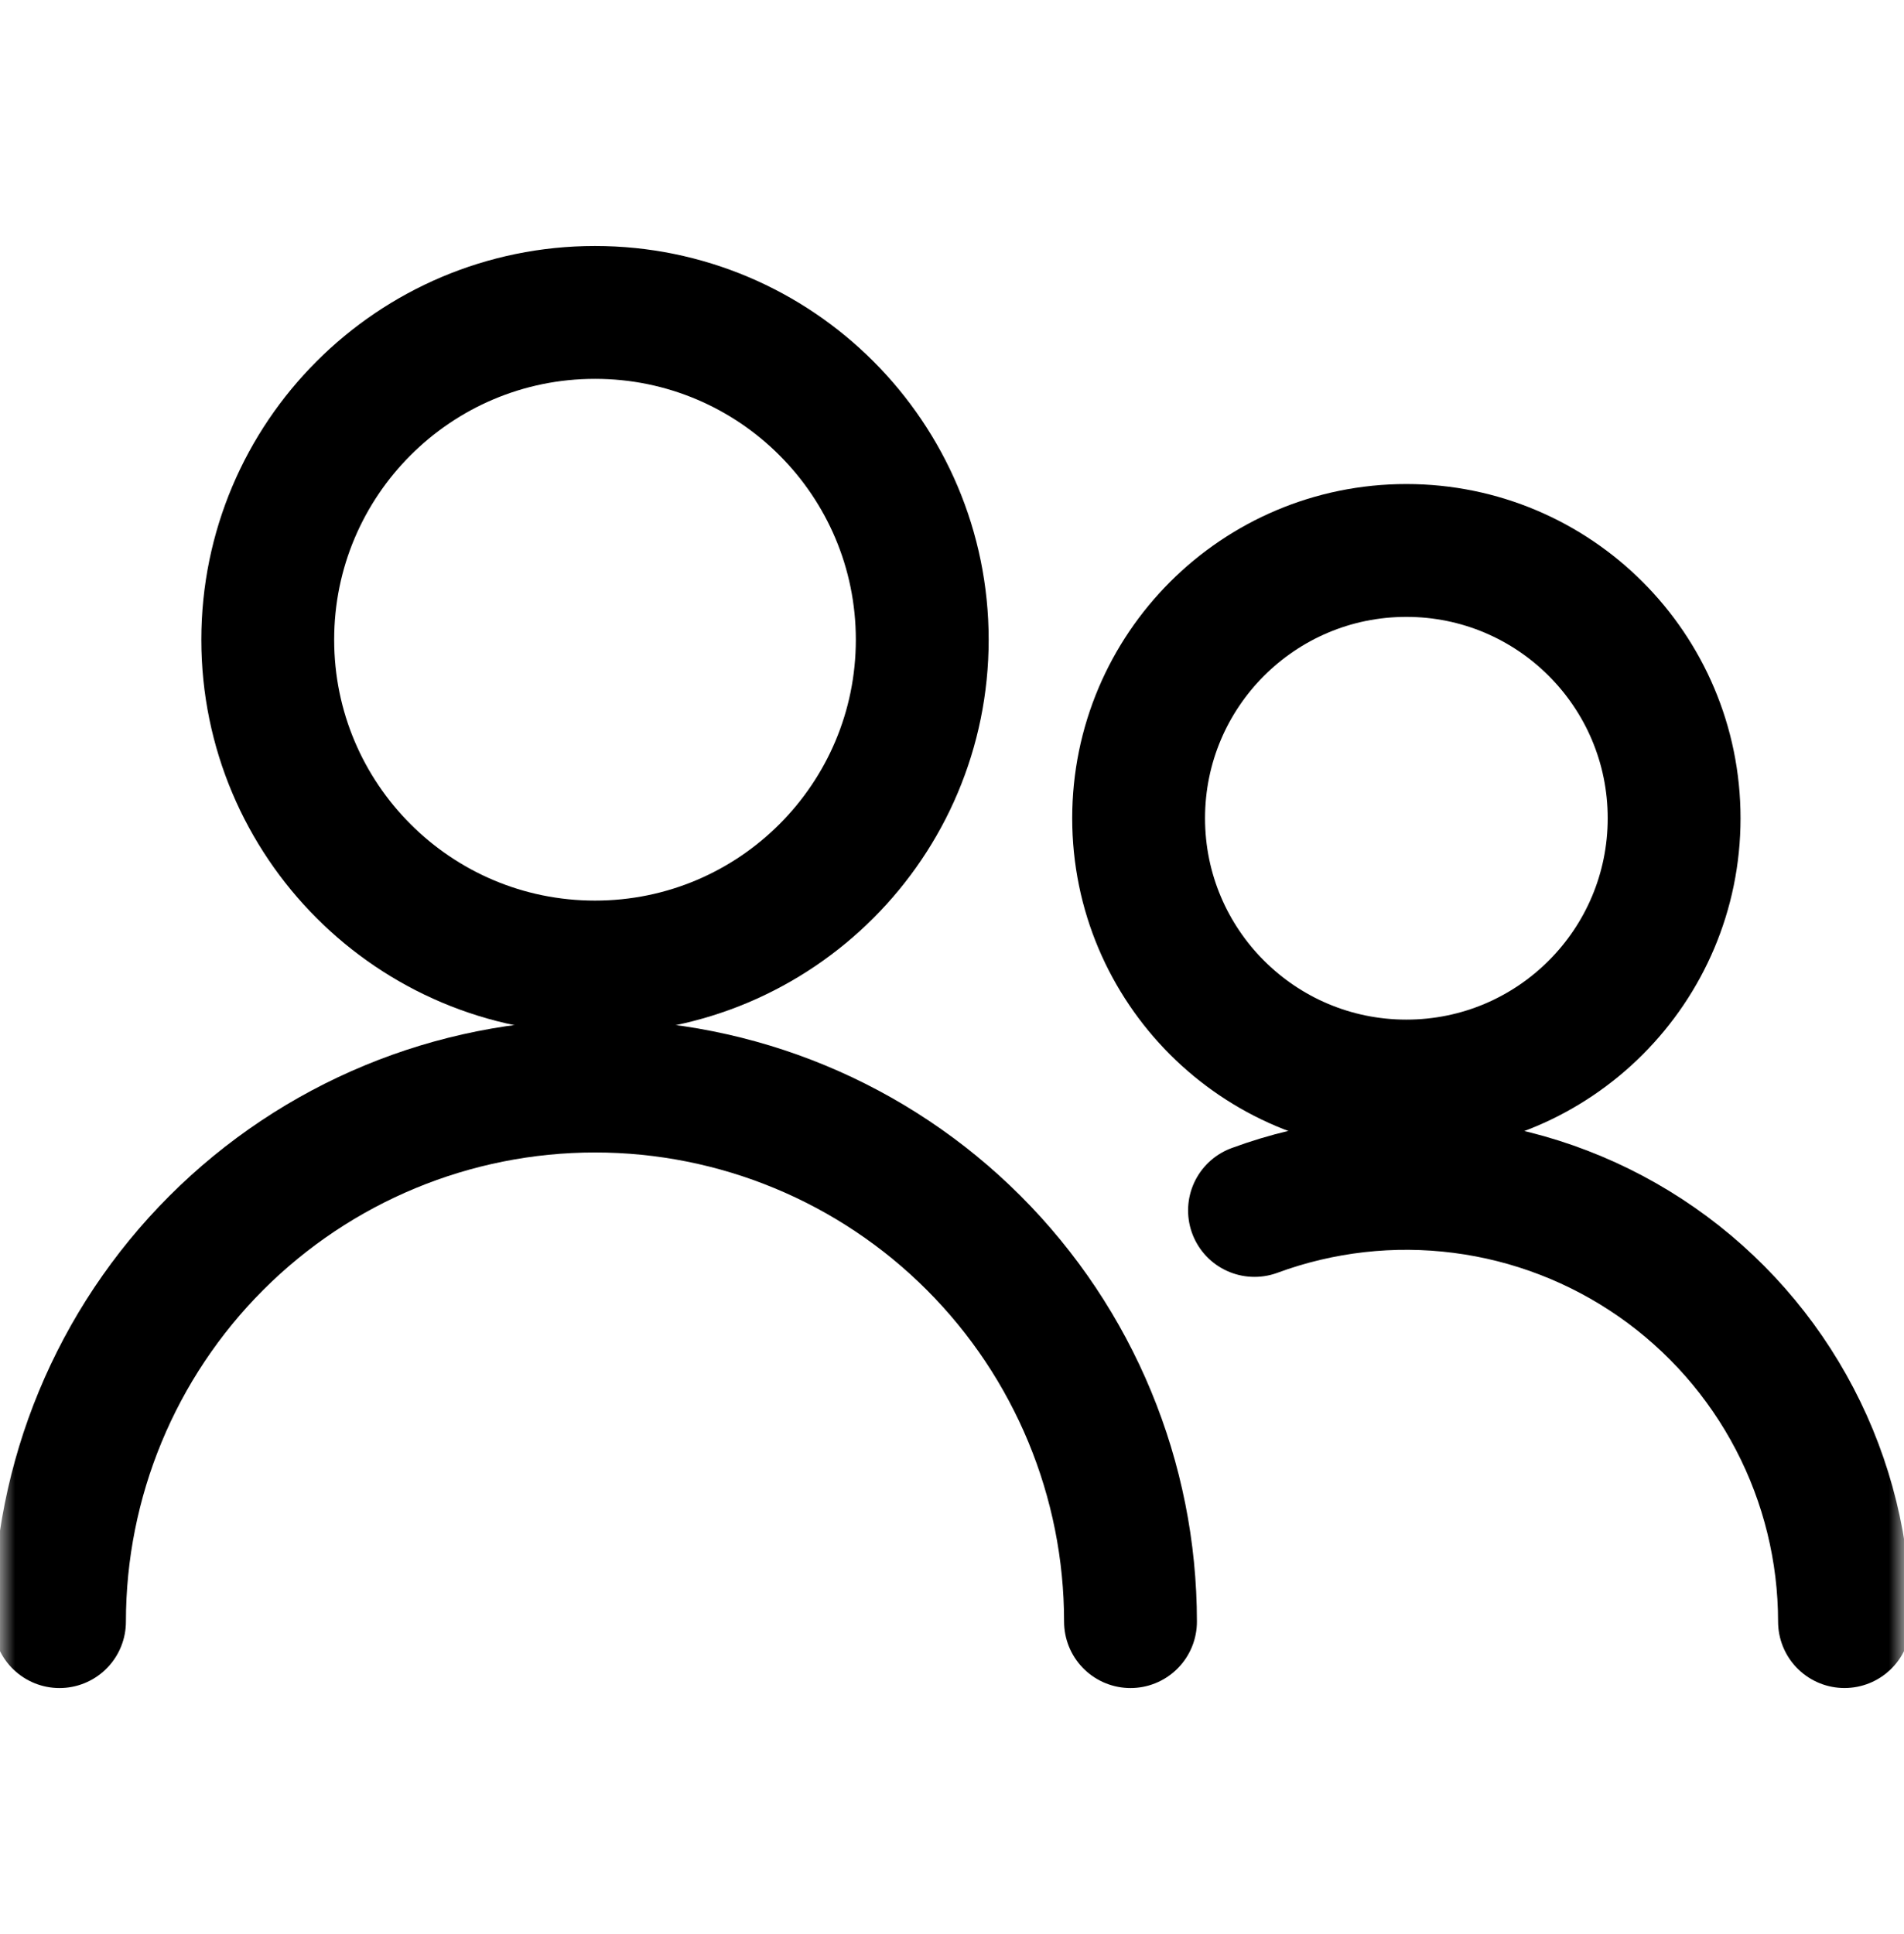
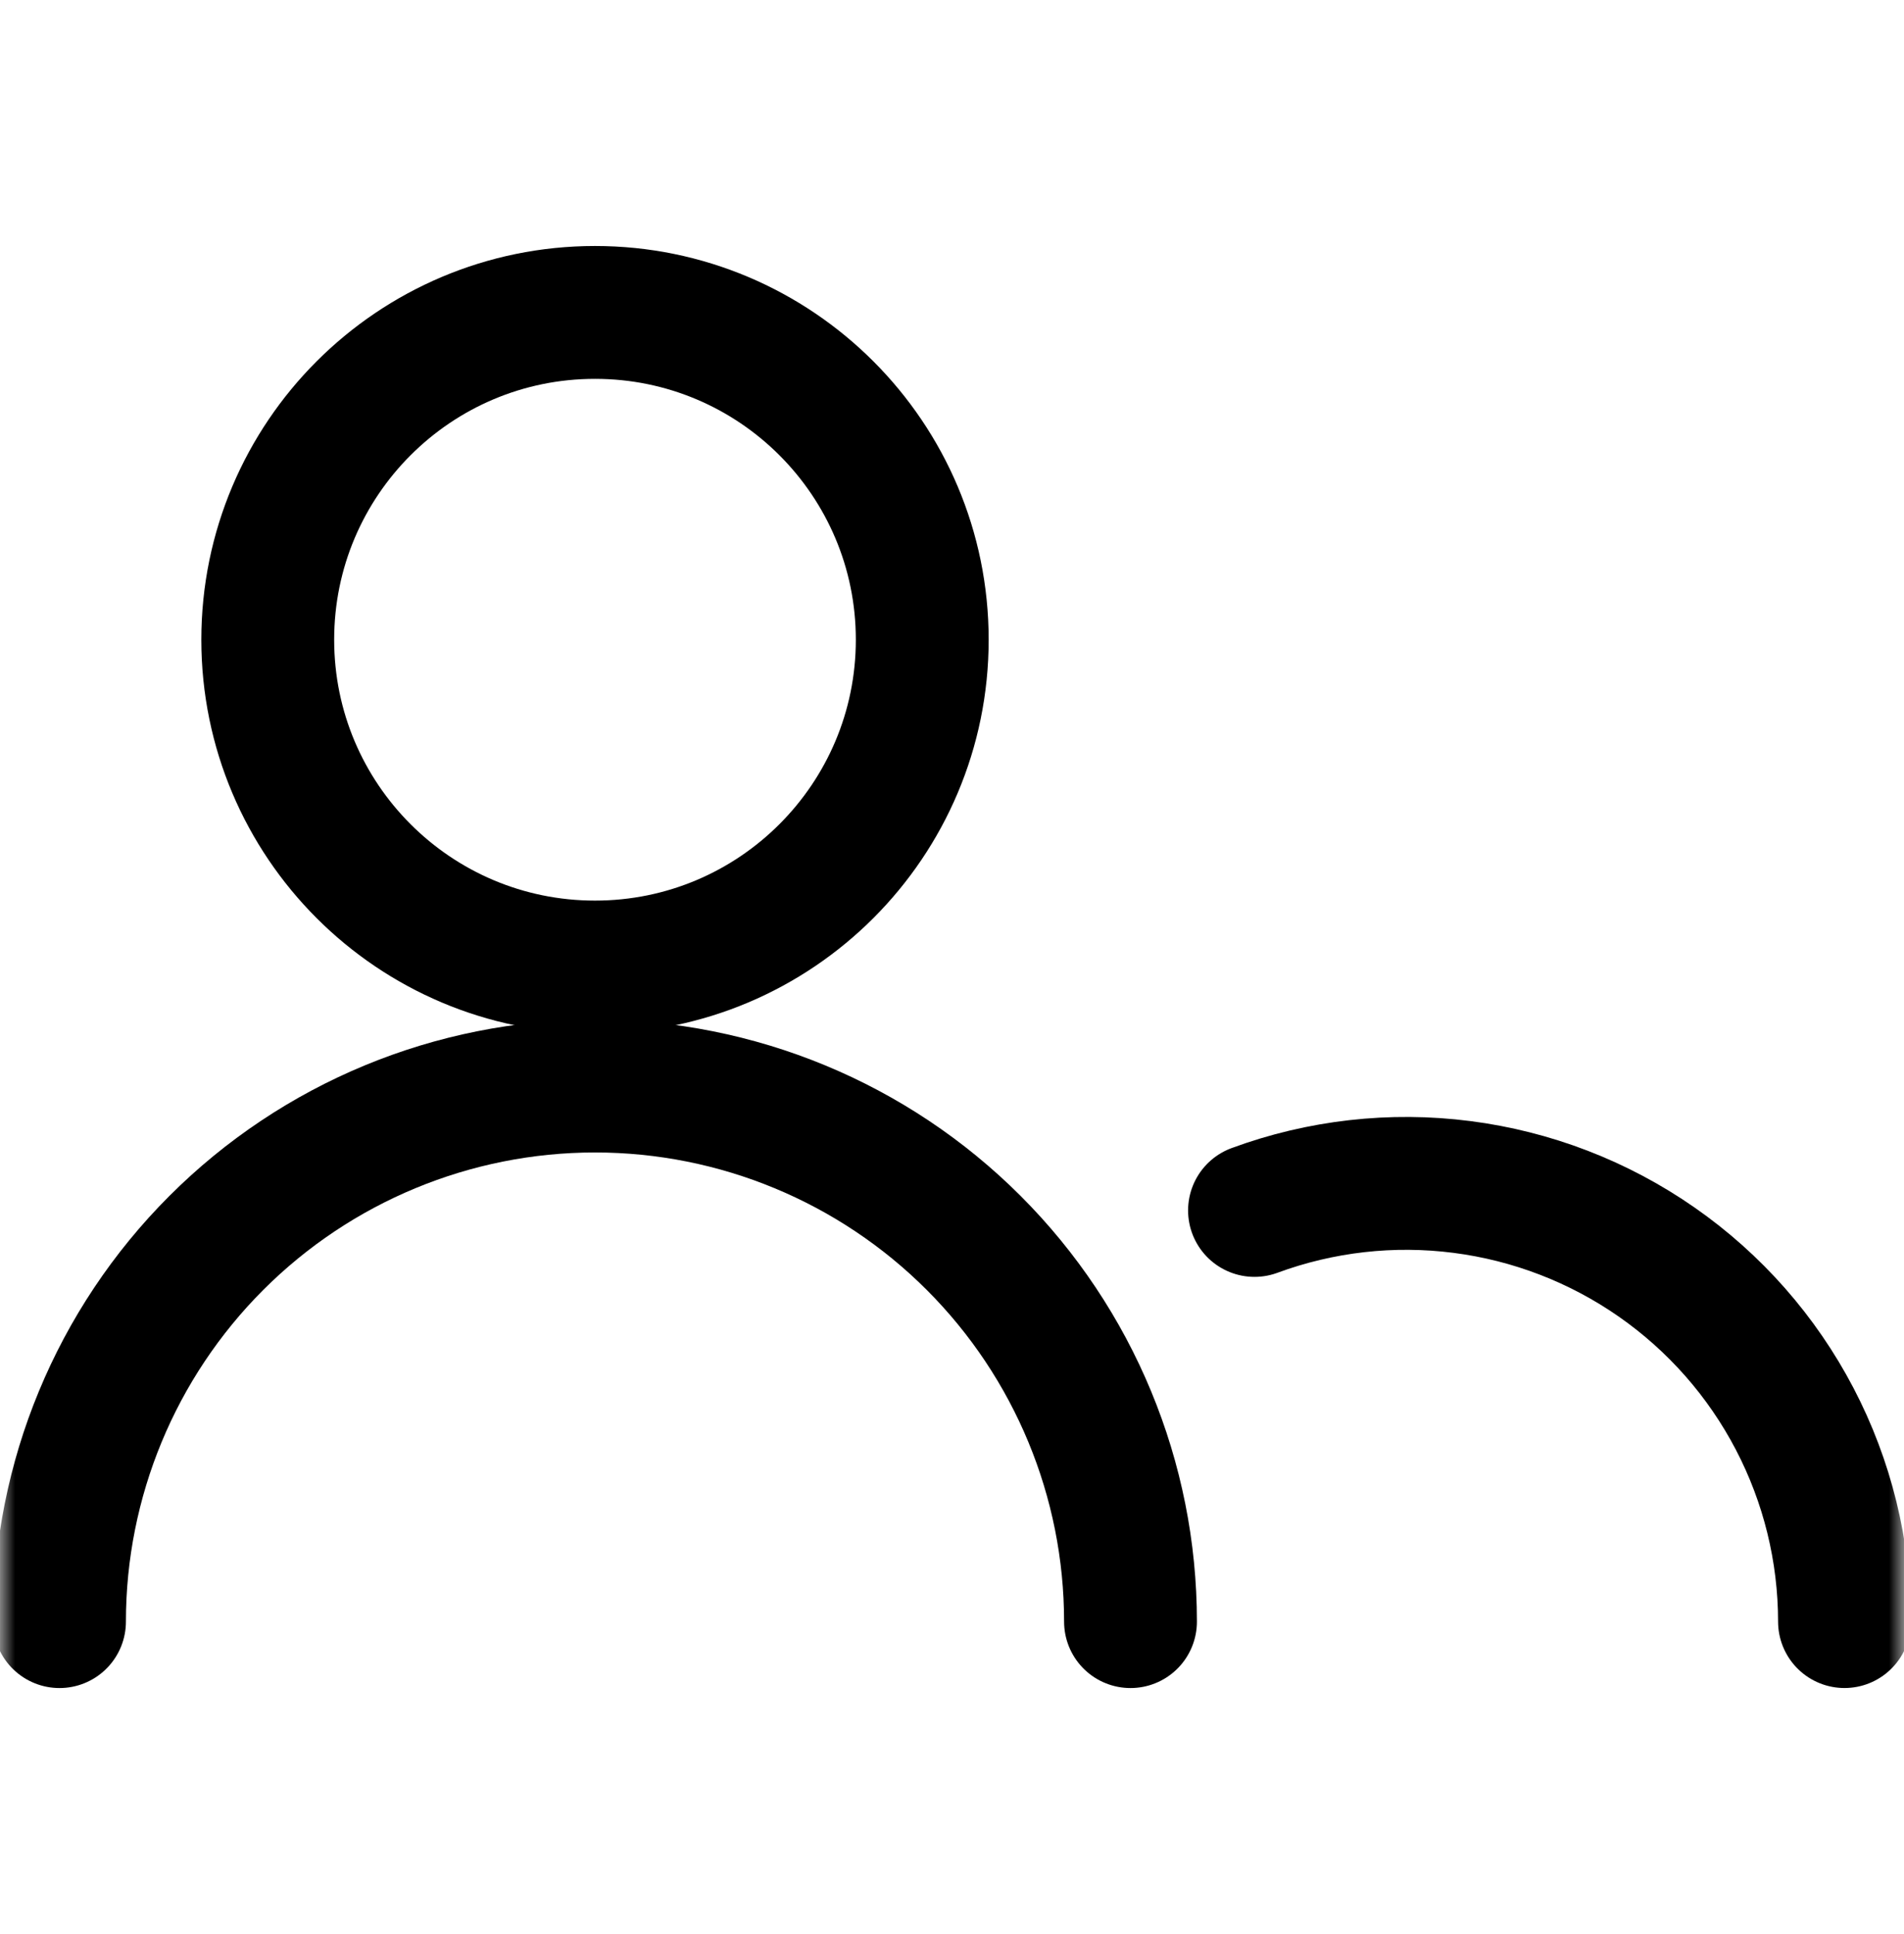
<svg xmlns="http://www.w3.org/2000/svg" width="64" height="65" viewBox="0 0 64 65" fill="none">
  <g clip-path="url(#clip0_919_10604)">
    <mask id="mask0_919_10604" style="mask-type:luminance" maskUnits="userSpaceOnUse" x="0" y="0" width="64" height="65">
      <path d="M64 0.5H0V64.5H64V0.5Z" fill="white" />
    </mask>
    <g mask="url(#mask0_919_10604)">
      <path d="M20 32.5C26.075 32.5 31 27.575 31 21.5C31 15.425 26.075 10.5 20 10.5C13.925 10.5 9 15.425 9 21.5C9 27.575 13.925 32.5 20 32.5Z" stroke="black" stroke-width="4.465" stroke-linecap="round" stroke-linejoin="round" />
      <path d="M2 54.5C2 49.726 3.896 45.148 7.272 41.772C10.648 38.396 15.226 36.5 20 36.5C24.774 36.5 29.352 38.396 32.728 41.772C36.104 45.148 38 49.726 38 54.5" stroke="black" stroke-width="4.465" stroke-linecap="round" stroke-linejoin="round" />
-       <path d="M47.273 36.5C52.243 36.5 56.273 32.471 56.273 27.5C56.273 22.529 52.243 18.5 47.273 18.5C42.302 18.5 38.273 22.529 38.273 27.5C38.273 32.471 42.302 36.5 47.273 36.5Z" stroke="black" stroke-width="4.465" stroke-linecap="round" stroke-linejoin="round" />
      <path d="M42.168 40.681C44.395 39.86 46.787 39.589 49.141 39.892C51.495 40.194 53.741 41.06 55.688 42.417C57.636 43.774 59.226 45.581 60.325 47.685C61.424 49.788 61.999 52.126 62 54.499" stroke="black" stroke-width="4.465" stroke-linecap="round" stroke-linejoin="round" />
    </g>
  </g>
  <defs>
    <clipPath id="clip0_919_10604">
      <rect width="64" height="64" fill="white" transform="translate(0 0.5)" />
    </clipPath>
  </defs>
</svg>